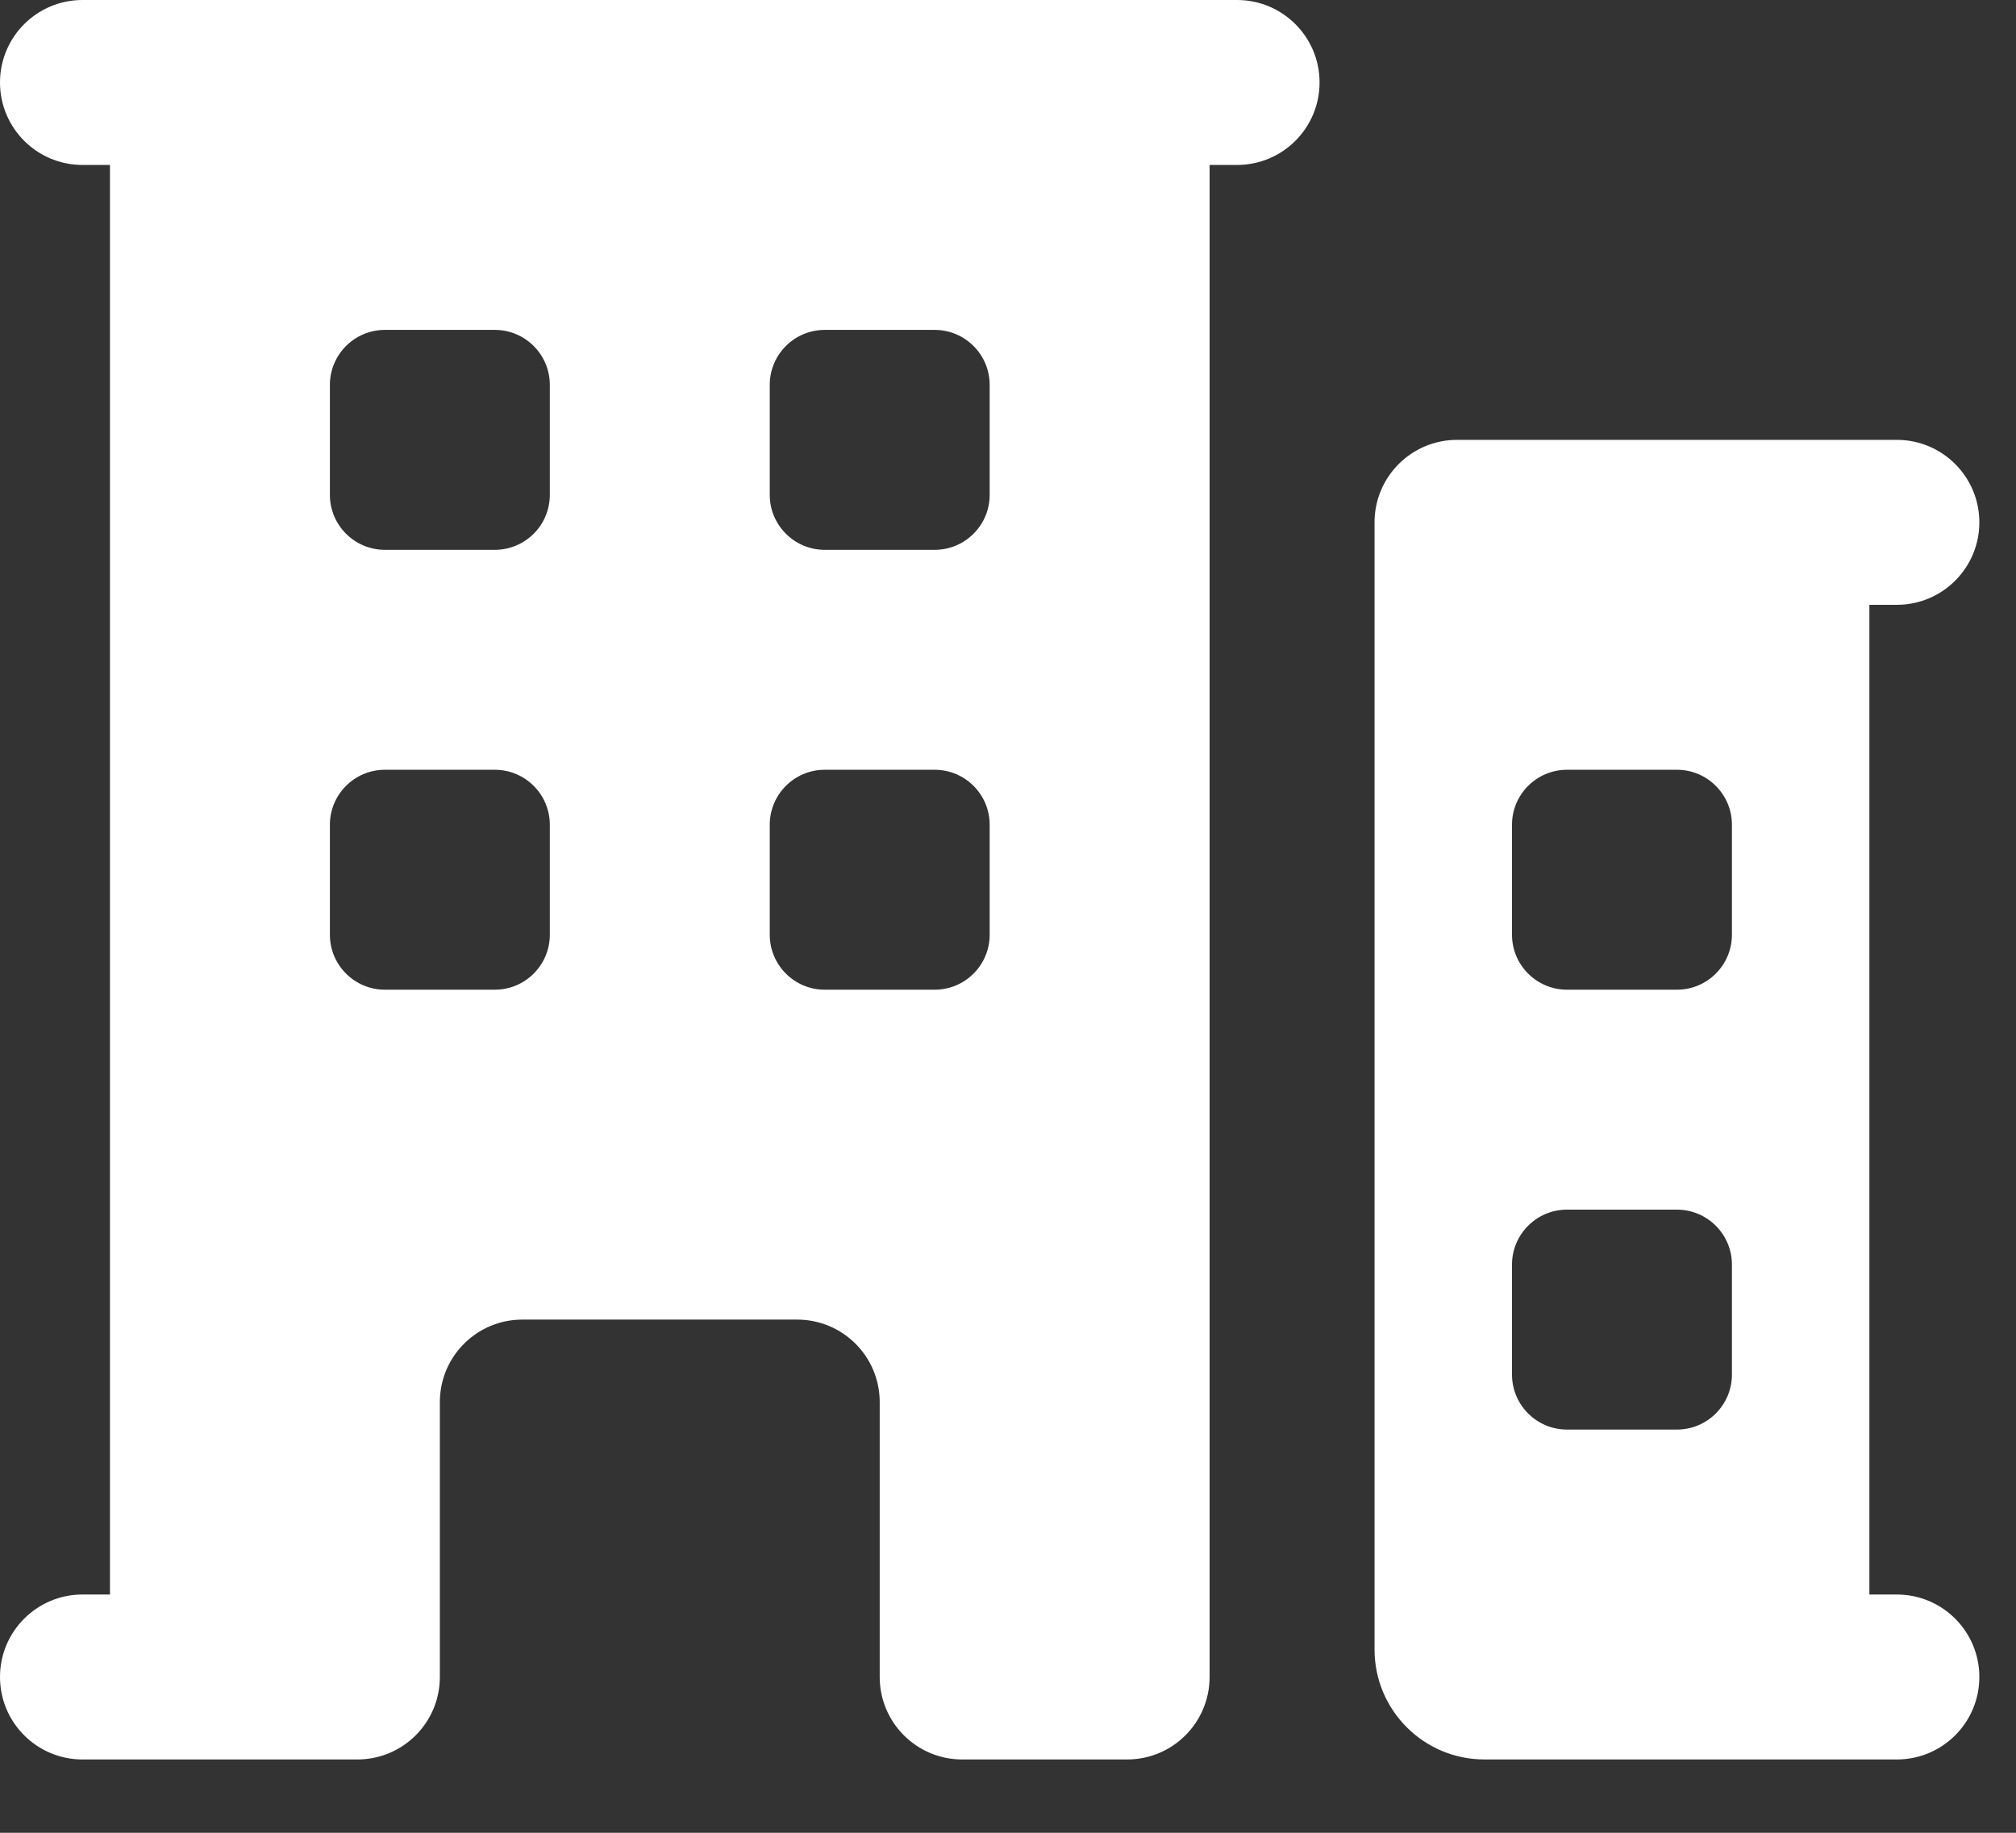
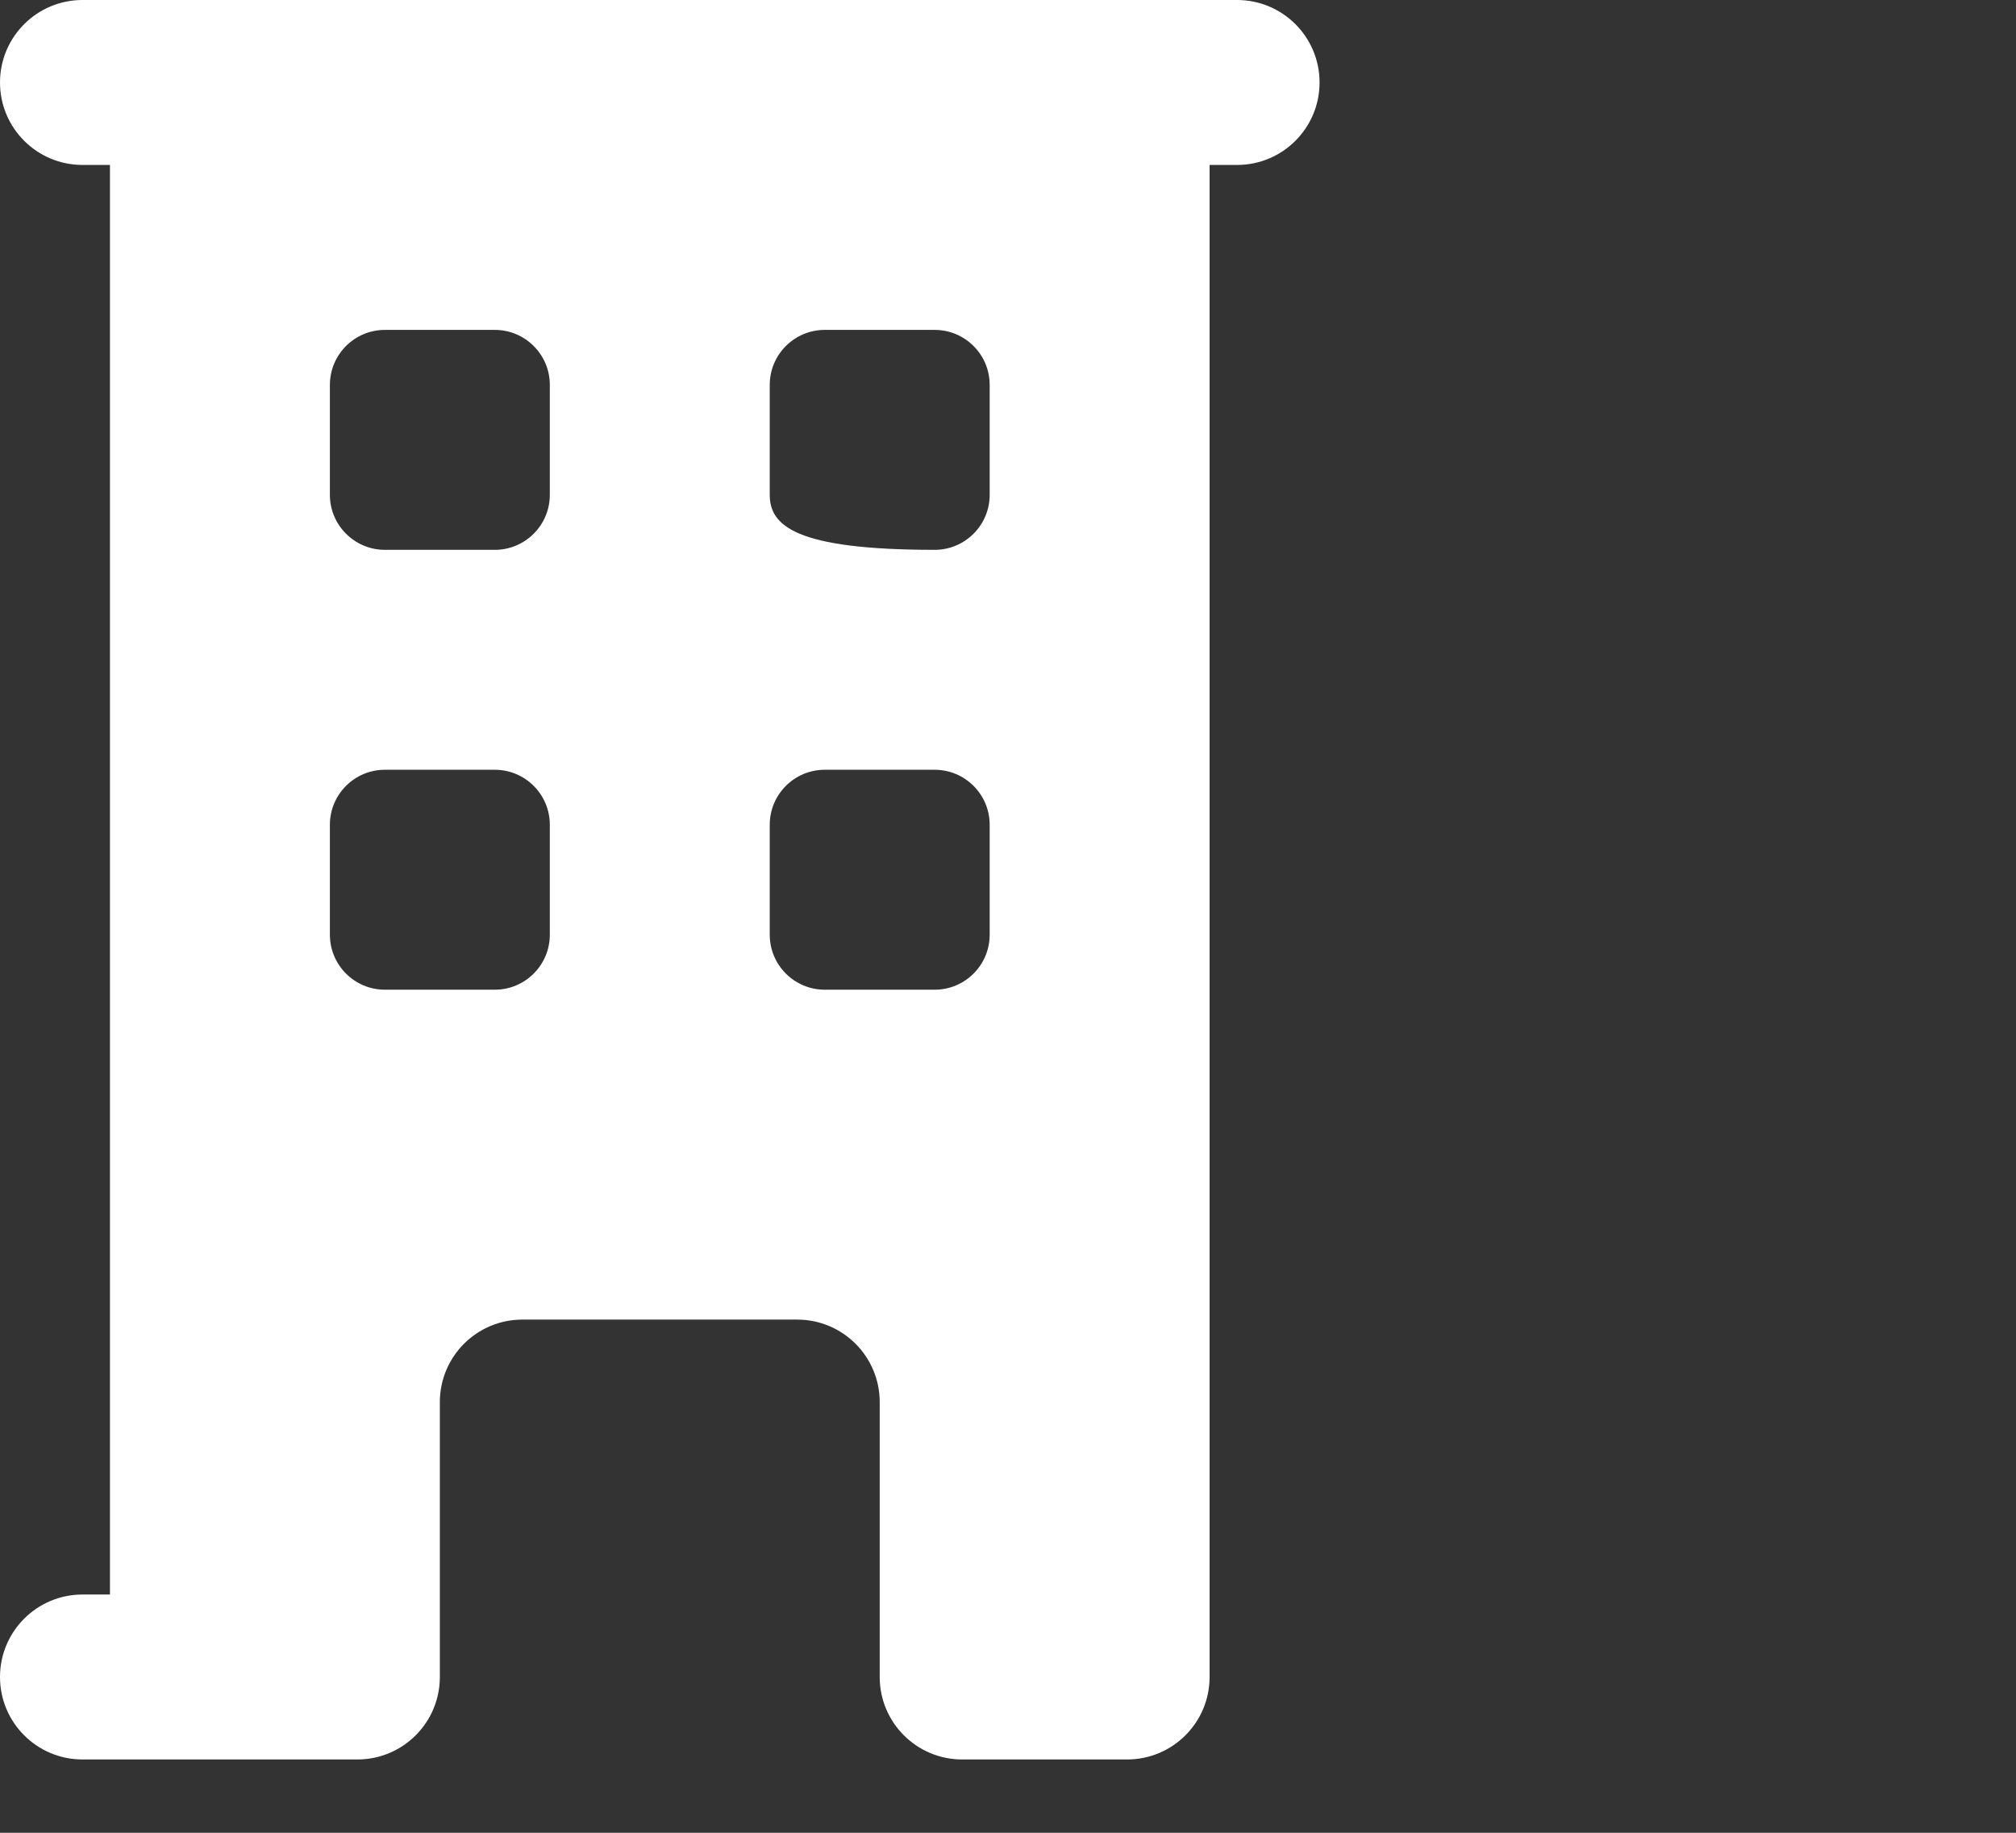
<svg xmlns="http://www.w3.org/2000/svg" width="22" height="20" viewBox="0 0 22 20" fill="none">
  <rect x="0" y="0" width="22" height="20" fill="#333333" stroke="none" />
-   <path fill-rule="evenodd" clip-rule="evenodd" d="M0 0.9C0 0.403 0.403 0 0.9 0H13.5C13.997 0 14.4 0.403 14.4 0.9C14.4 1.397 13.997 1.8 13.5 1.8H13.2V18.3C13.2 18.797 12.797 19.2 12.3 19.2H10.5C10.003 19.2 9.6 18.797 9.6 18.3V15.3C9.6 14.803 9.197 14.4 8.7 14.4H5.7C5.203 14.4 4.8 14.803 4.8 15.3V18.3C4.8 18.797 4.397 19.2 3.9 19.2H0.9C0.403 19.2 0 18.797 0 18.3C0 17.803 0.403 17.4 0.9 17.4H1.2V1.8H0.9C0.403 1.8 0 1.397 0 0.9ZM3.6 4.2C3.6 3.869 3.869 3.6 4.2 3.6H5.4C5.731 3.6 6 3.869 6 4.2V5.4C6 5.731 5.731 6 5.4 6H4.2C3.869 6 3.6 5.731 3.6 5.4V4.2ZM4.2 8.4C3.869 8.4 3.6 8.669 3.6 9V10.2C3.6 10.531 3.869 10.8 4.2 10.8H5.4C5.731 10.8 6 10.531 6 10.2V9C6 8.669 5.731 8.4 5.4 8.4H4.2ZM8.4 4.2C8.4 3.869 8.669 3.6 9 3.6H10.2C10.531 3.6 10.8 3.869 10.8 4.2V5.4C10.8 5.731 10.531 6 10.2 6H9C8.669 6 8.4 5.731 8.4 5.4V4.2ZM9 8.4C8.669 8.4 8.4 8.669 8.4 9V10.2C8.4 10.531 8.669 10.8 9 10.8H10.2C10.531 10.8 10.8 10.531 10.8 10.2V9C10.8 8.669 10.531 8.4 10.2 8.4H9Z" fill="white" />
-   <path fill-rule="evenodd" clip-rule="evenodd" d="M15.9 4.8C15.403 4.8 15 5.203 15 5.7V18C15 18.663 15.537 19.2 16.2 19.2H20.7C21.197 19.2 21.6 18.797 21.6 18.3C21.6 17.803 21.197 17.4 20.7 17.4H20.4V6.6H20.7C21.197 6.6 21.6 6.197 21.6 5.7C21.6 5.203 21.197 4.8 20.7 4.8H15.9ZM16.5 9C16.5 8.669 16.769 8.4 17.1 8.4H18.3C18.631 8.4 18.9 8.669 18.9 9V10.2C18.9 10.531 18.631 10.8 18.3 10.8H17.1C16.769 10.8 16.5 10.531 16.5 10.2V9ZM17.1 13.2C16.769 13.2 16.5 13.469 16.5 13.8V15C16.5 15.331 16.769 15.6 17.1 15.6H18.3C18.631 15.6 18.9 15.331 18.9 15V13.8C18.9 13.469 18.631 13.2 18.3 13.2H17.1Z" fill="white" />
+   <path fill-rule="evenodd" clip-rule="evenodd" d="M0 0.9C0 0.403 0.403 0 0.9 0H13.5C13.997 0 14.4 0.403 14.4 0.9C14.4 1.397 13.997 1.8 13.5 1.8H13.2V18.3C13.2 18.797 12.797 19.2 12.3 19.2H10.5C10.003 19.2 9.6 18.797 9.6 18.3V15.3C9.6 14.803 9.197 14.4 8.7 14.4H5.7C5.203 14.4 4.8 14.803 4.8 15.3V18.3C4.8 18.797 4.397 19.2 3.9 19.2H0.9C0.403 19.2 0 18.797 0 18.3C0 17.803 0.403 17.4 0.9 17.4H1.2V1.8H0.9C0.403 1.8 0 1.397 0 0.9ZM3.6 4.2C3.6 3.869 3.869 3.6 4.2 3.6H5.4C5.731 3.6 6 3.869 6 4.2V5.4C6 5.731 5.731 6 5.4 6H4.2C3.869 6 3.6 5.731 3.6 5.4V4.2ZM4.2 8.4C3.869 8.4 3.6 8.669 3.6 9V10.2C3.6 10.531 3.869 10.8 4.2 10.8H5.4C5.731 10.8 6 10.531 6 10.2V9C6 8.669 5.731 8.4 5.4 8.4H4.2ZM8.4 4.2C8.4 3.869 8.669 3.6 9 3.6H10.2C10.531 3.6 10.8 3.869 10.8 4.2V5.4C10.8 5.731 10.531 6 10.2 6C8.669 6 8.4 5.731 8.4 5.4V4.2ZM9 8.4C8.669 8.4 8.4 8.669 8.4 9V10.2C8.4 10.531 8.669 10.8 9 10.8H10.2C10.531 10.8 10.8 10.531 10.8 10.2V9C10.8 8.669 10.531 8.4 10.2 8.4H9Z" fill="white" />
</svg>